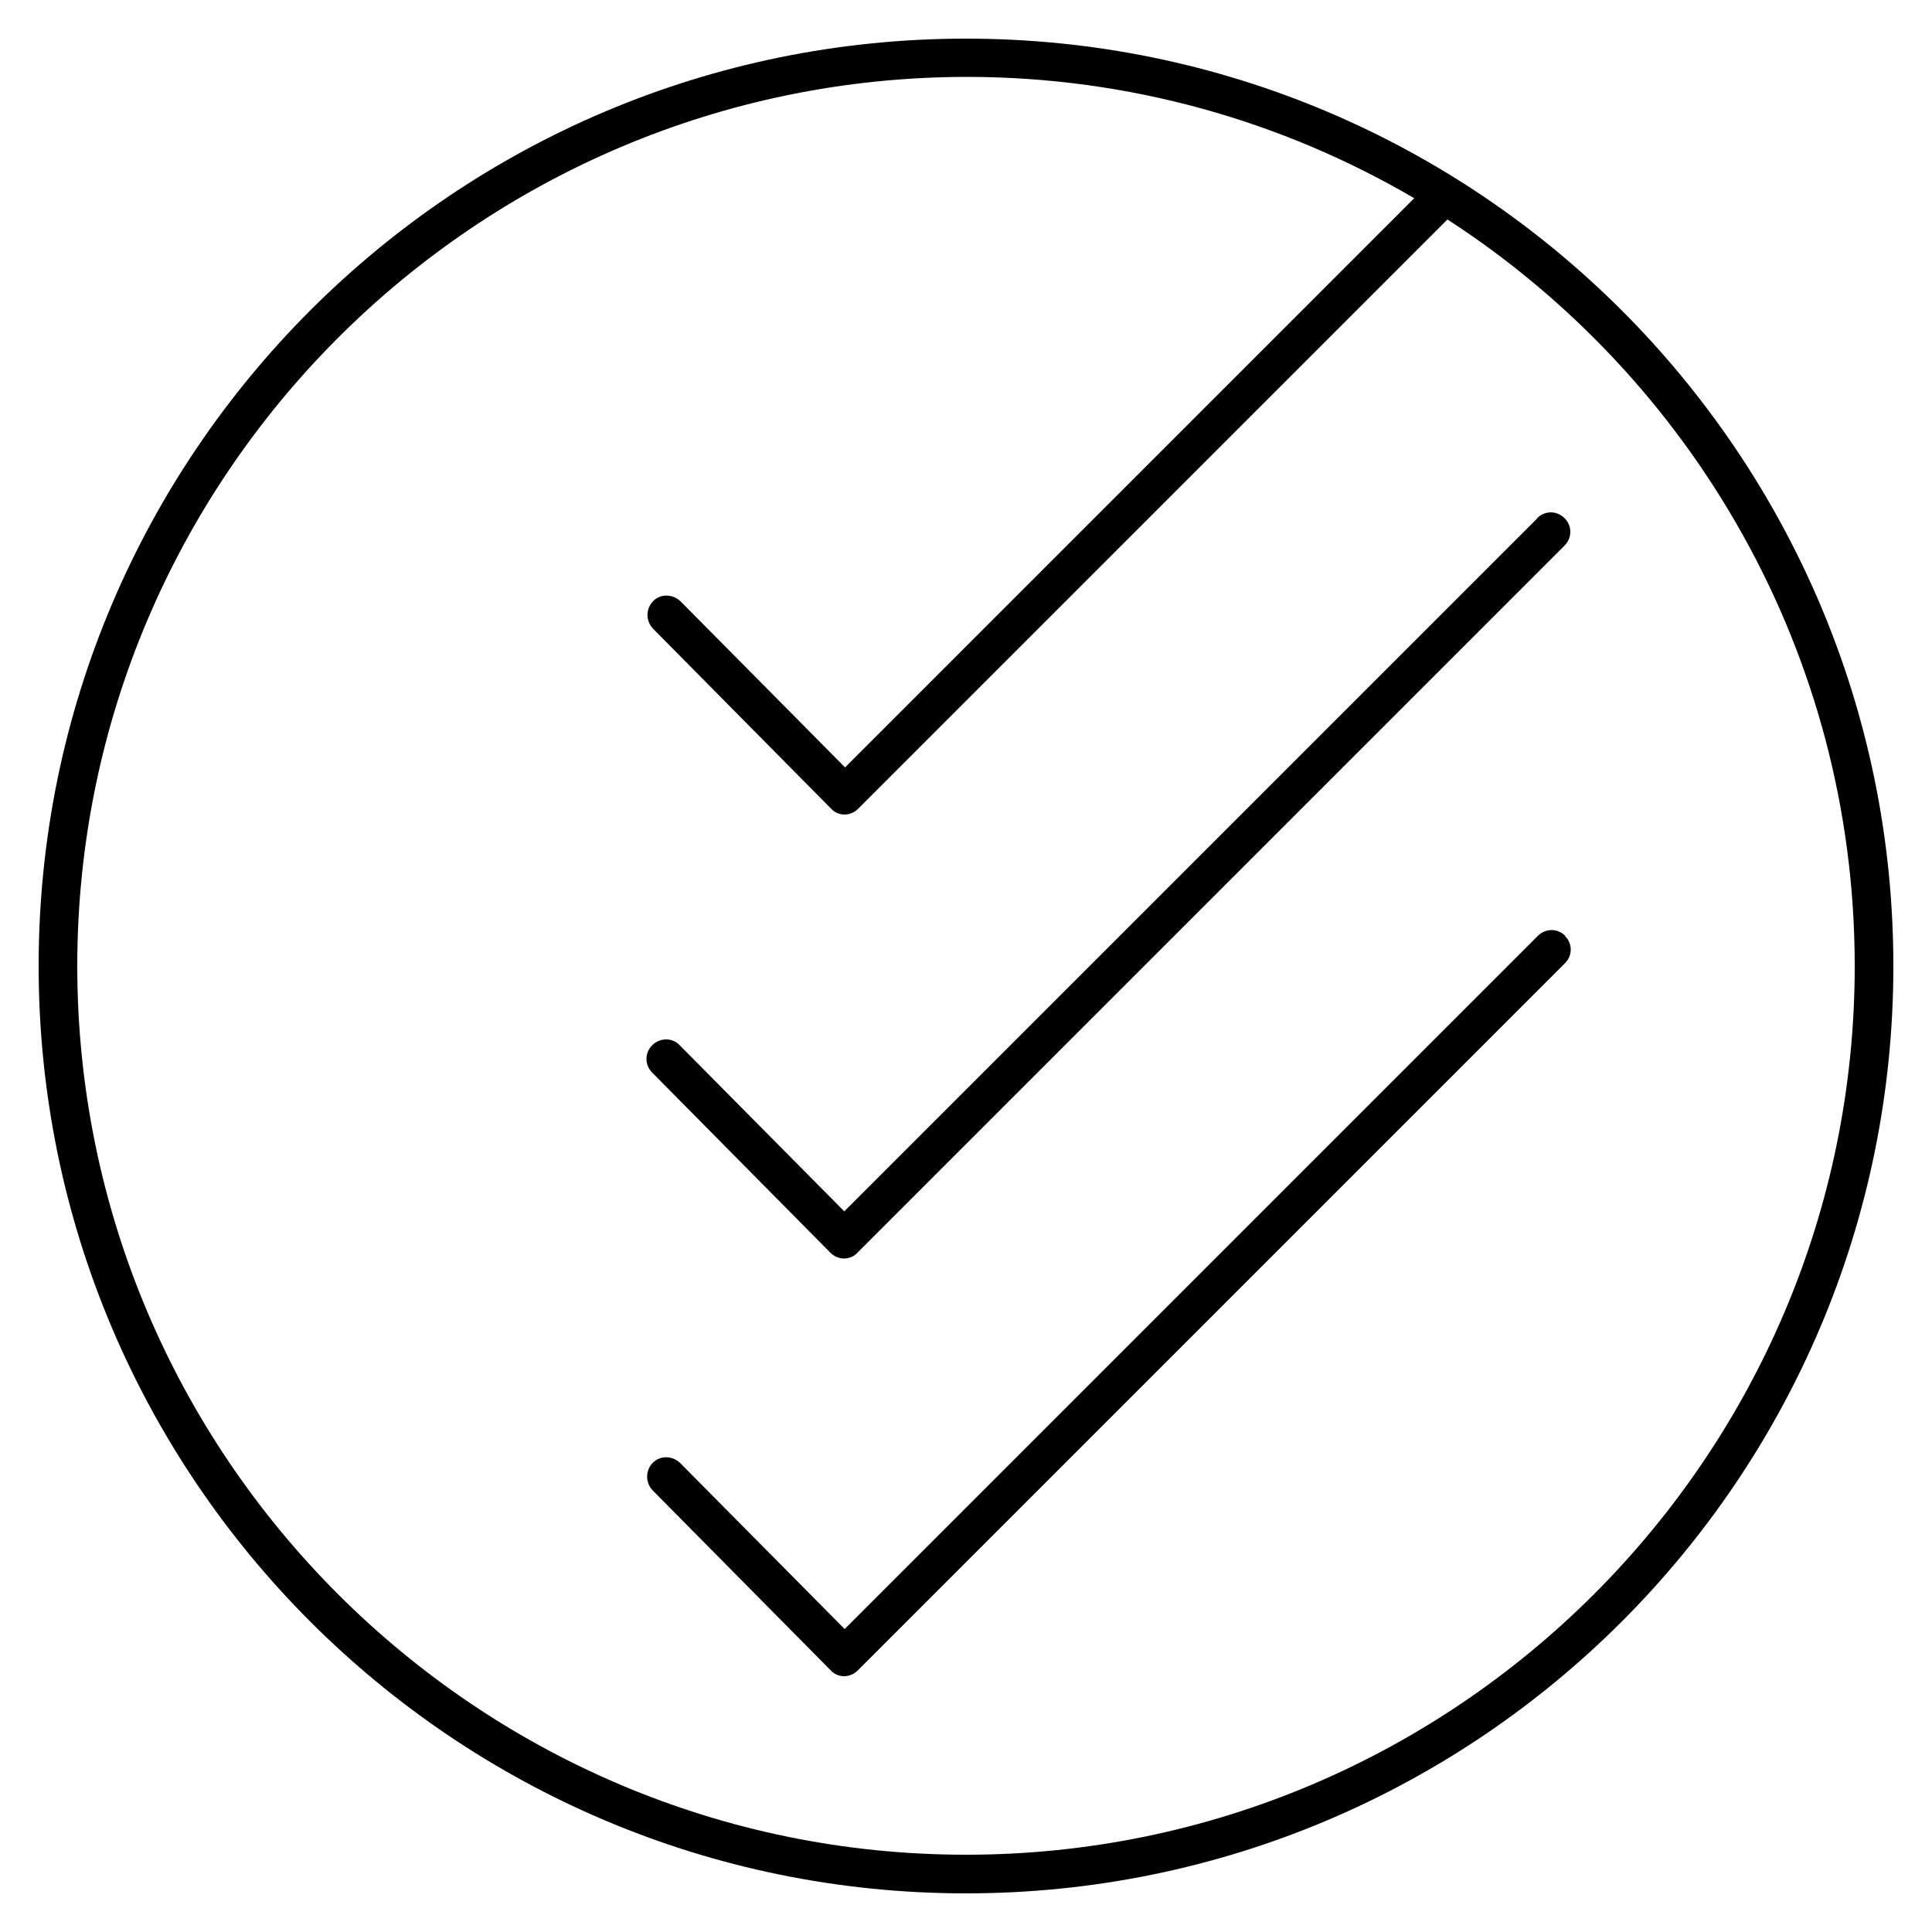
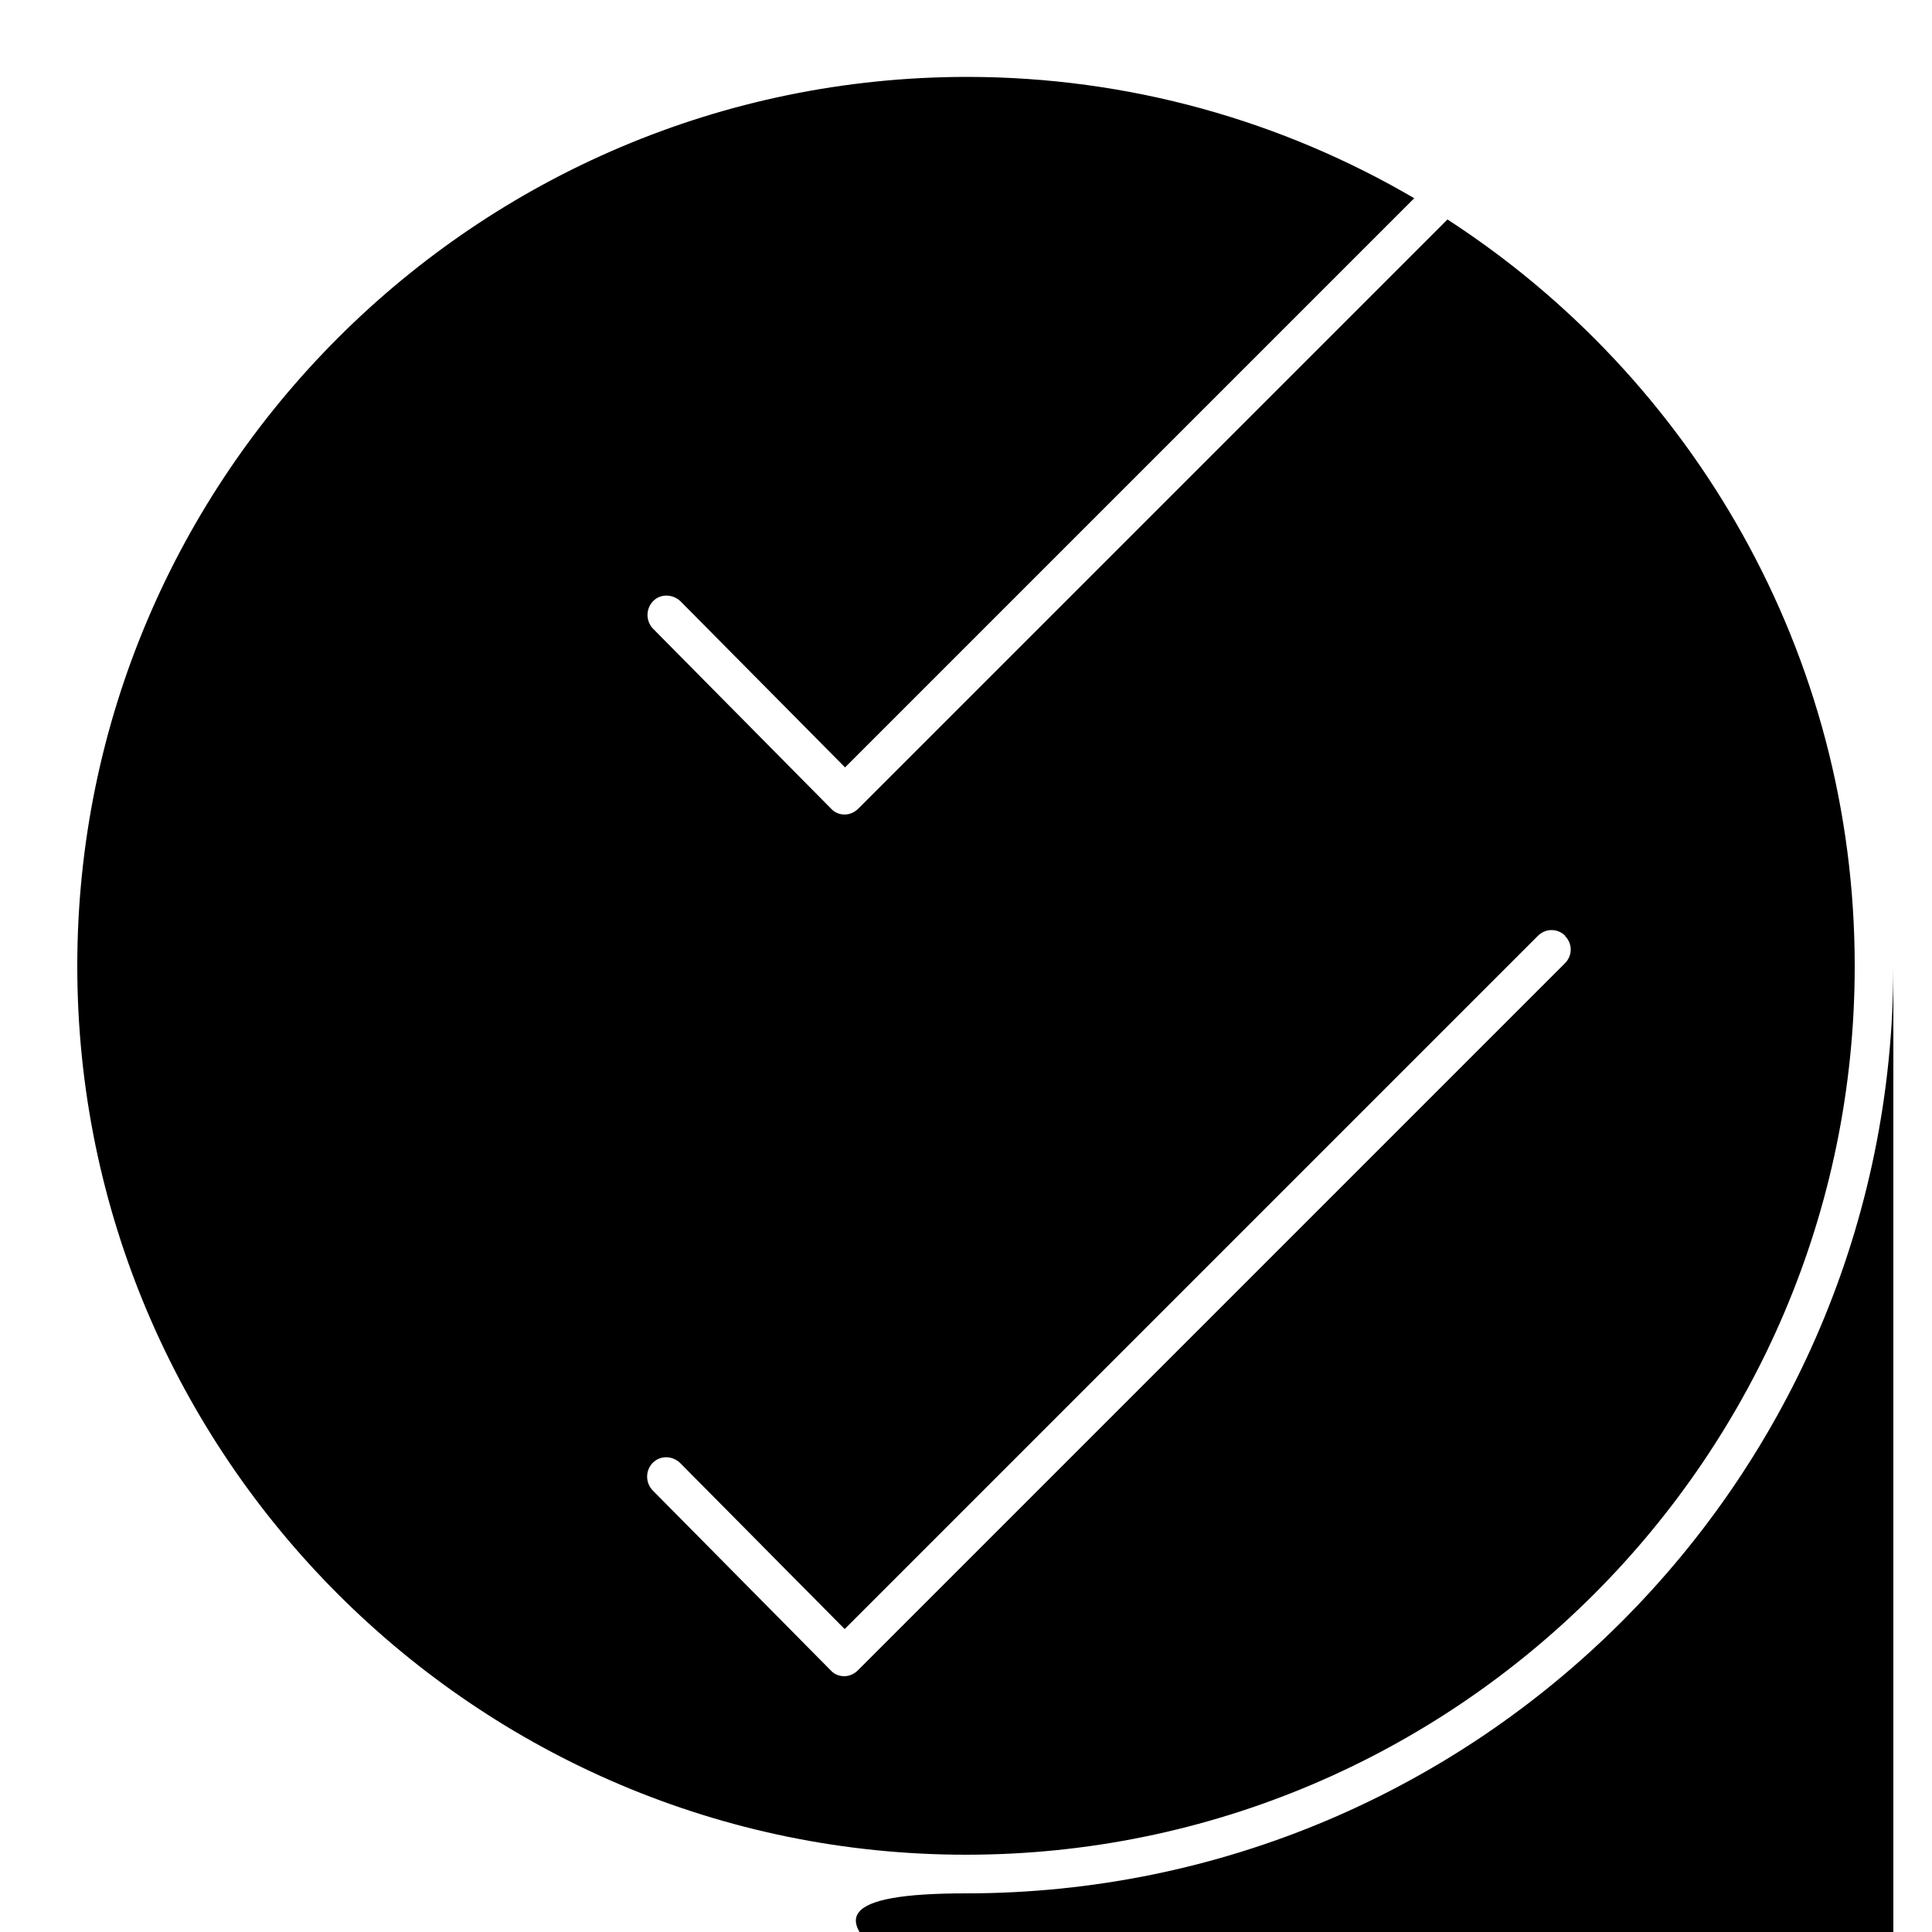
<svg xmlns="http://www.w3.org/2000/svg" id="Layer_1" viewBox="0 0 50 50">
-   <path d="m40.5,24.22c.2.2.2.51,0,.71l-18.3,18.3c-.09.09-.22.15-.35.15h0c-.13,0-.26-.05-.35-.15l-4.61-4.66c-.19-.2-.19-.51,0-.71.2-.2.51-.19.71,0l4.26,4.3,17.94-17.94c.2-.2.51-.2.71,0Zm-.71-10.81l-17.94,17.94-4.26-4.3c-.19-.2-.51-.2-.71,0s-.2.51,0,.71l4.61,4.66c.09.09.22.15.35.15h0c.13,0,.26-.05.35-.15l18.3-18.3c.2-.2.2-.51,0-.71s-.51-.2-.71,0Zm9.21,11.59c0,13.25-10.75,24-24,24S1,38.25,1,25,11.75,1,25,1s24,10.75,24,24Zm-1,0c0-8.09-4.21-15.22-10.54-19.32l-15.25,15.25c-.09.09-.22.15-.35.15h0c-.13,0-.26-.05-.35-.15l-4.61-4.66c-.19-.2-.19-.51,0-.71s.51-.19.71,0l4.26,4.3,14.73-14.73c-3.4-1.99-7.36-3.14-11.58-3.14C12.32,2,2,12.32,2,25s10.32,23,23,23,23-10.32,23-23Z" />
+   <path d="m40.5,24.22c.2.2.2.51,0,.71l-18.3,18.3c-.09.09-.22.15-.35.15h0c-.13,0-.26-.05-.35-.15l-4.61-4.66c-.19-.2-.19-.51,0-.71.2-.2.51-.19.71,0l4.26,4.3,17.94-17.94c.2-.2.51-.2.71,0Zm-.71-10.81l-17.94,17.94-4.26-4.3c-.19-.2-.51-.2-.71,0s-.2.51,0,.71l4.61,4.66c.09.09.22.15.35.15h0c.13,0,.26-.05.35-.15l18.3-18.3c.2-.2.2-.51,0-.71s-.51-.2-.71,0Zm9.21,11.59c0,13.25-10.75,24-24,24s24,10.75,24,24Zm-1,0c0-8.09-4.21-15.22-10.54-19.32l-15.25,15.25c-.09.09-.22.15-.35.15h0c-.13,0-.26-.05-.35-.15l-4.61-4.66c-.19-.2-.19-.51,0-.71s.51-.19.71,0l4.26,4.3,14.73-14.73c-3.4-1.99-7.36-3.14-11.58-3.14C12.32,2,2,12.32,2,25s10.32,23,23,23,23-10.32,23-23Z" />
</svg>